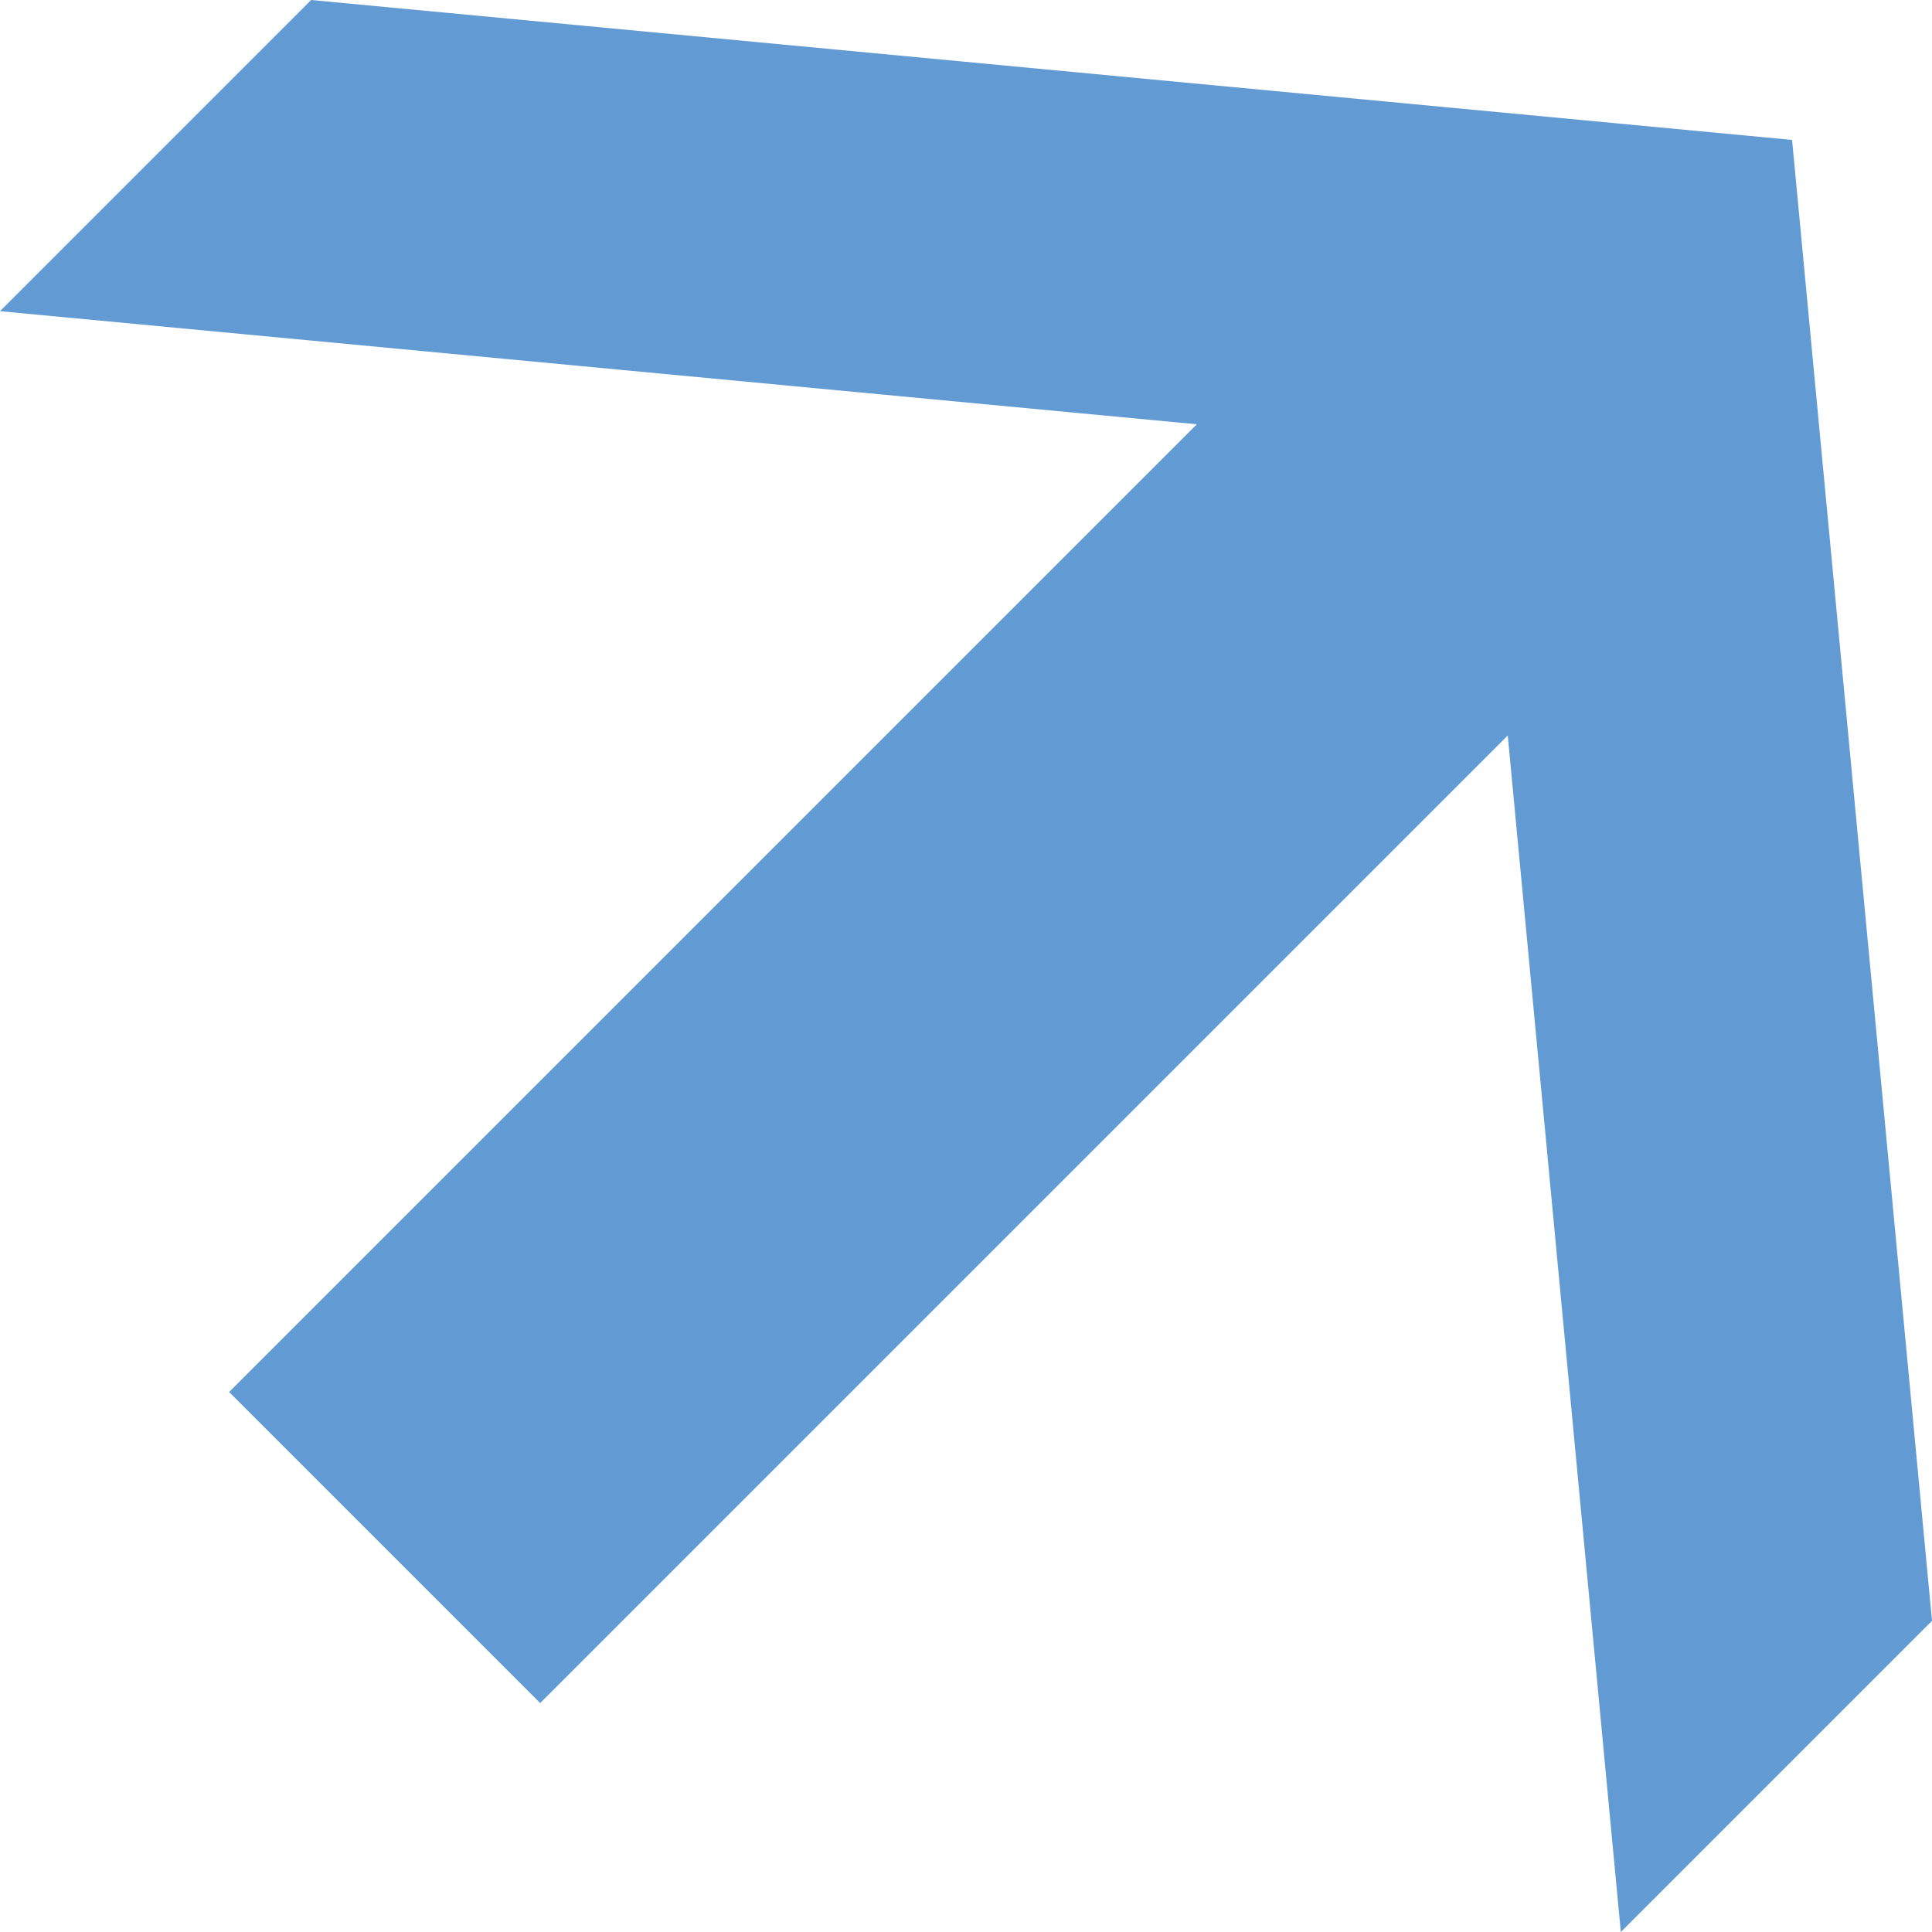
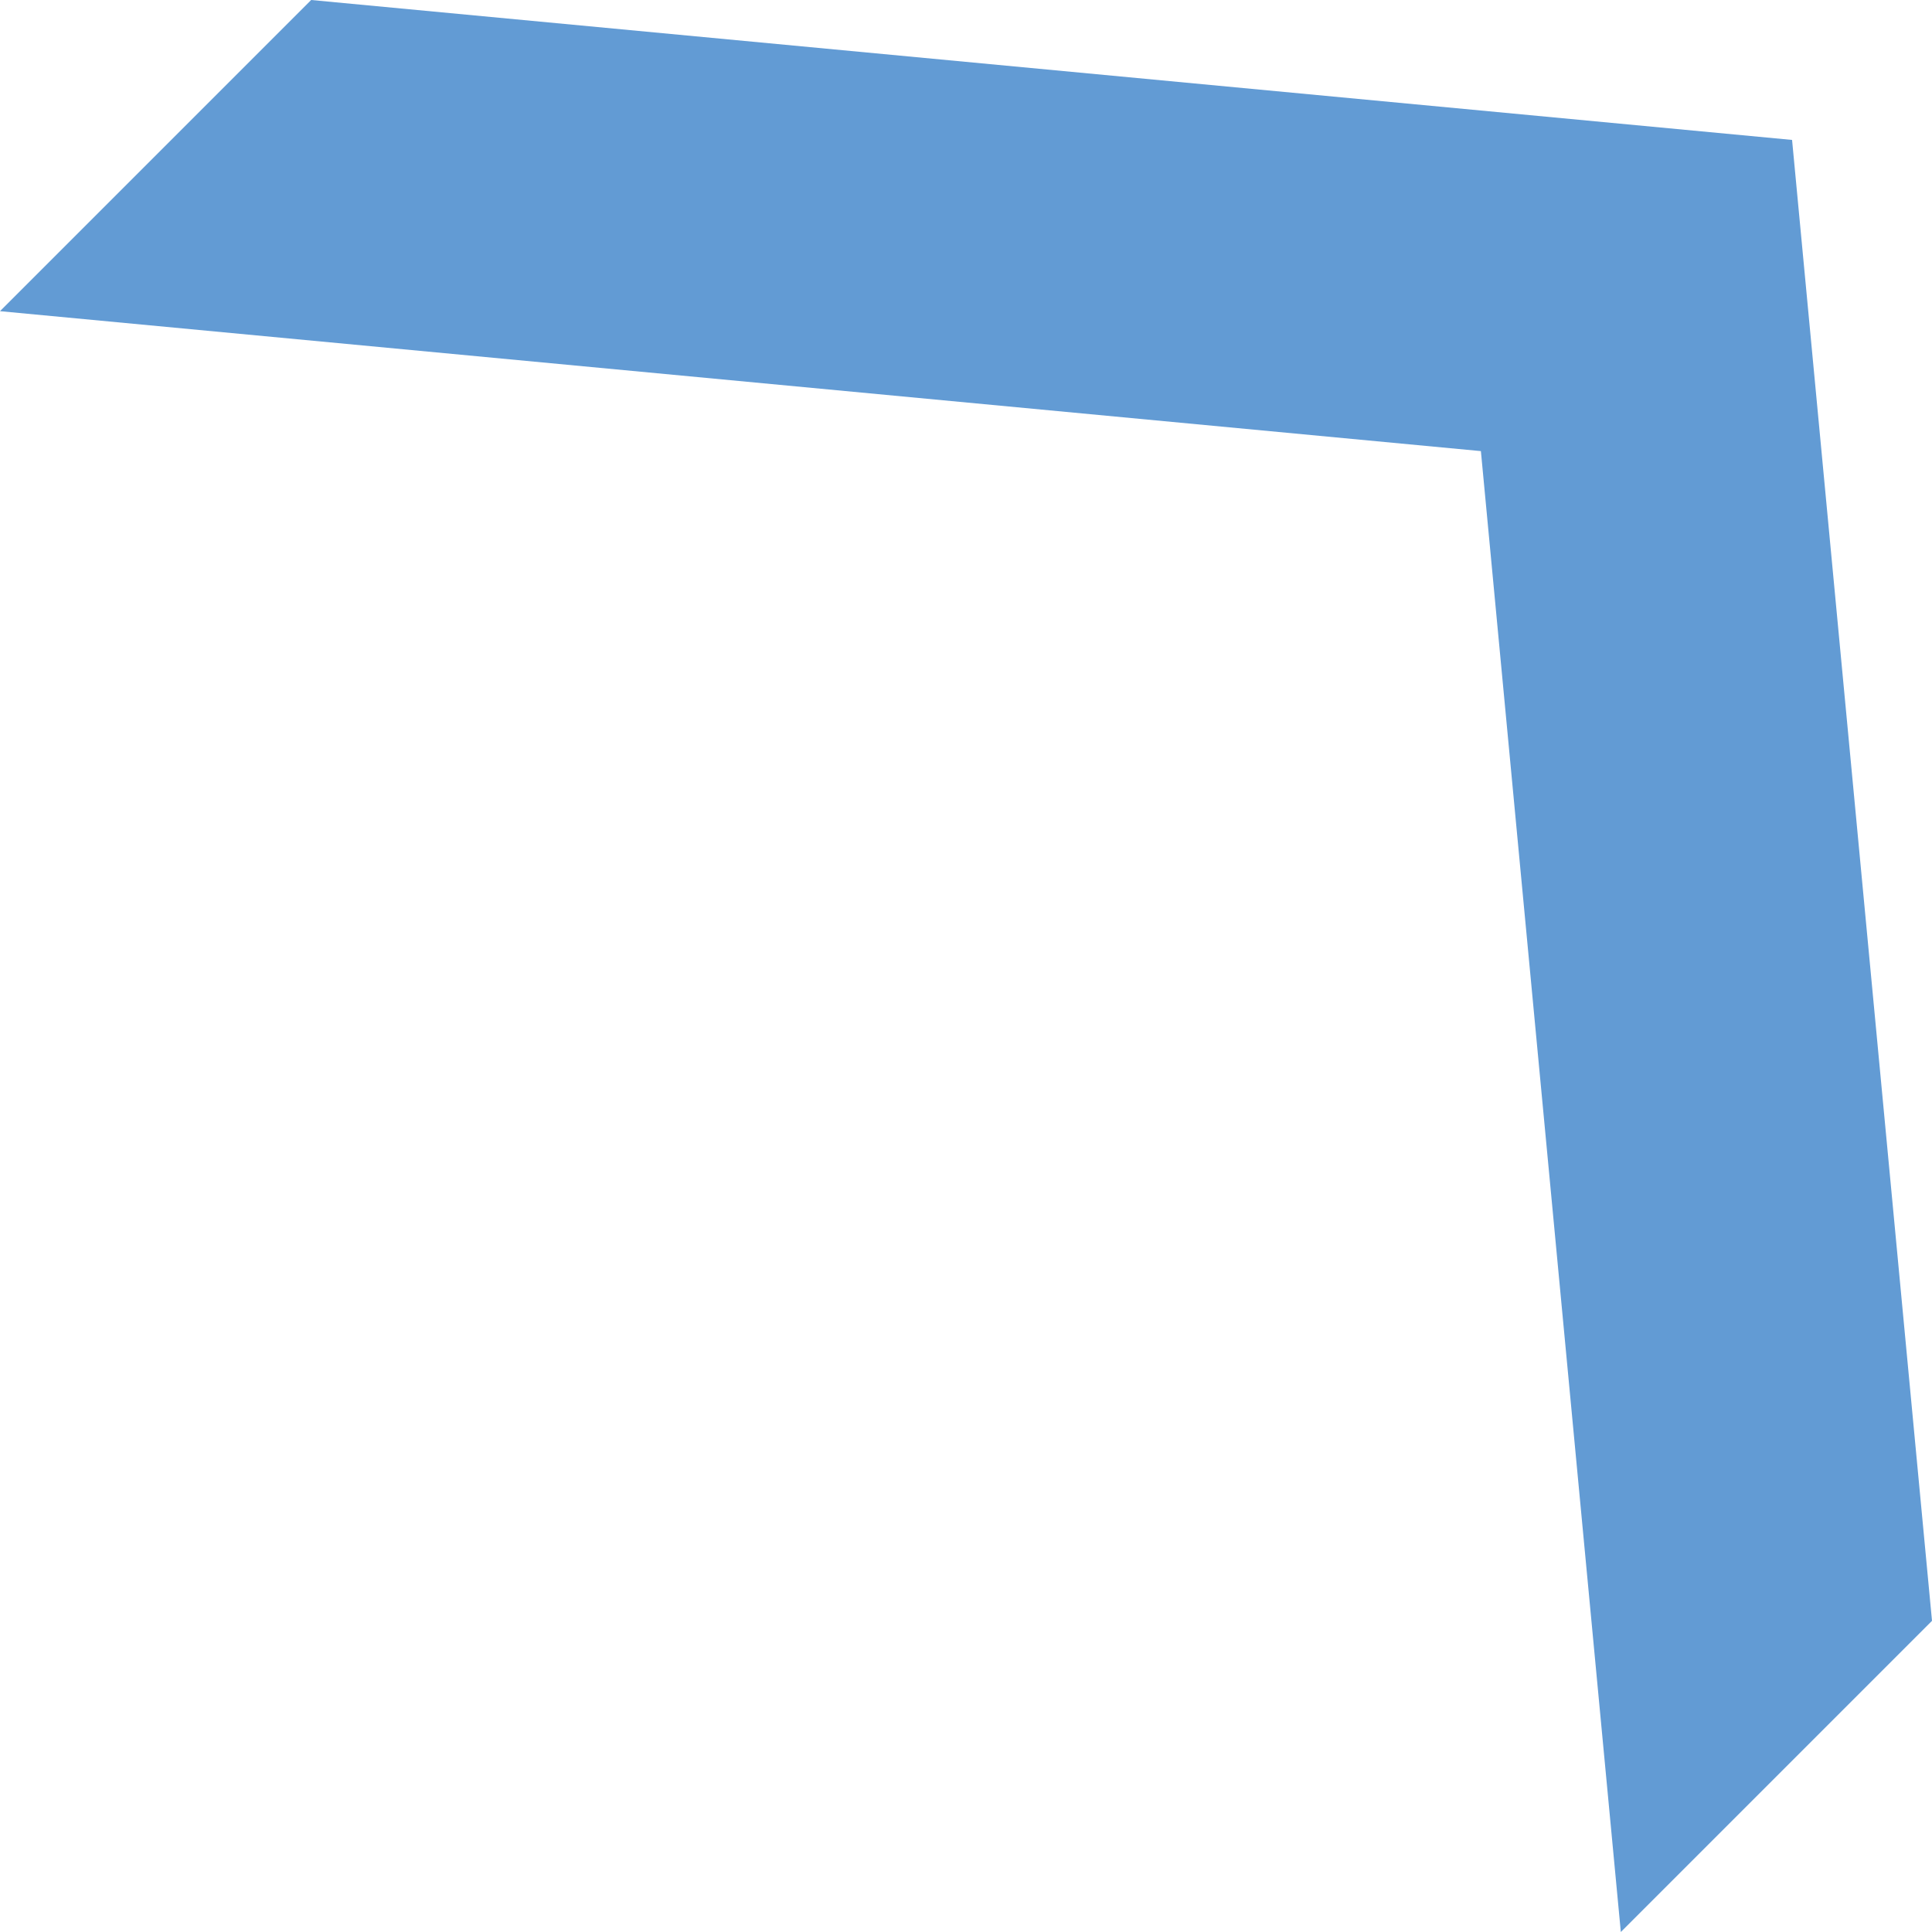
<svg xmlns="http://www.w3.org/2000/svg" id="Página_3_y_4" data-name="Página 3 y 4" viewBox="0 0 67.24 67.24">
  <defs>
    <style>
      .cls-1 {
        fill: #629bd4;
      }
    </style>
  </defs>
  <polygon class="cls-1" points="56.41 67.24 51.54 15.7 0 10.83 10.83 0 62.37 4.87 67.24 56.41 56.41 67.24" />
-   <rect class="cls-1" x="4.56" y="24.91" width="60.22" height="15.31" transform="translate(82.22 31.08) rotate(135)" />
</svg>